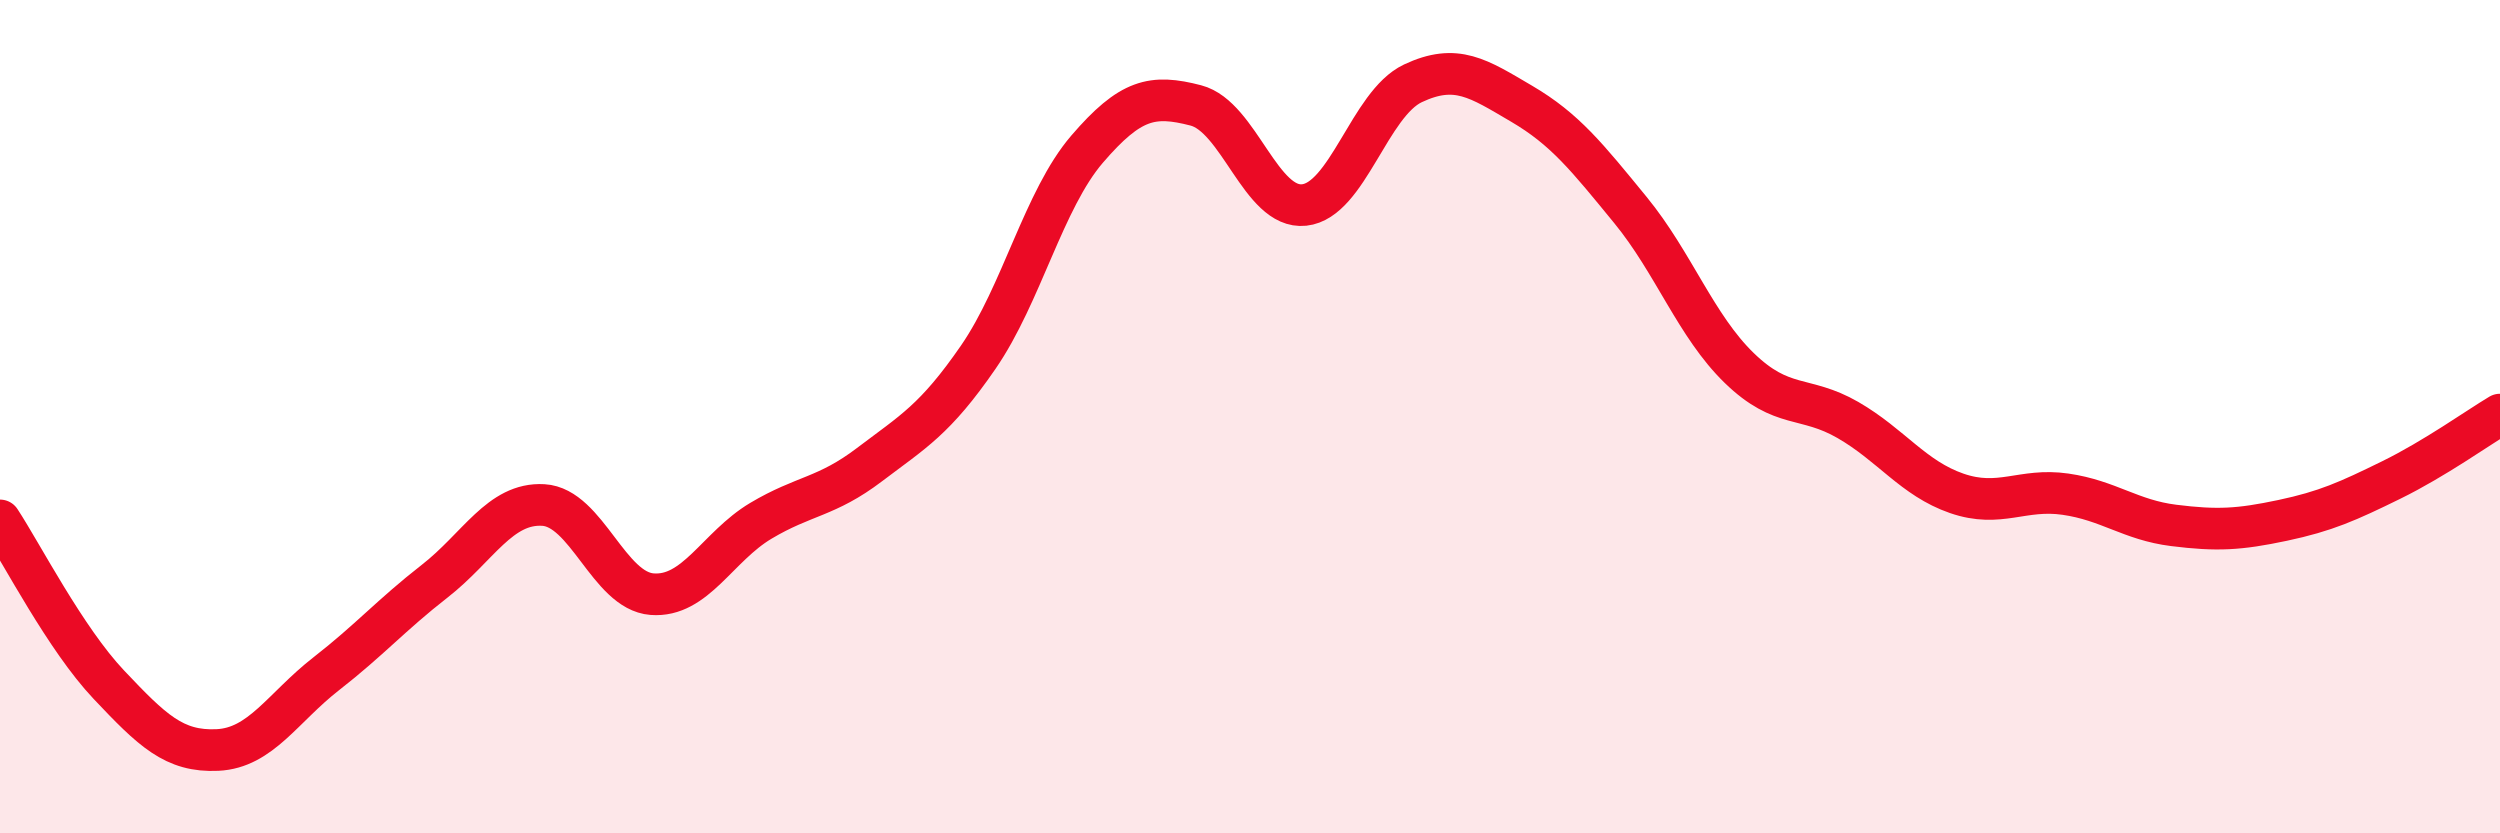
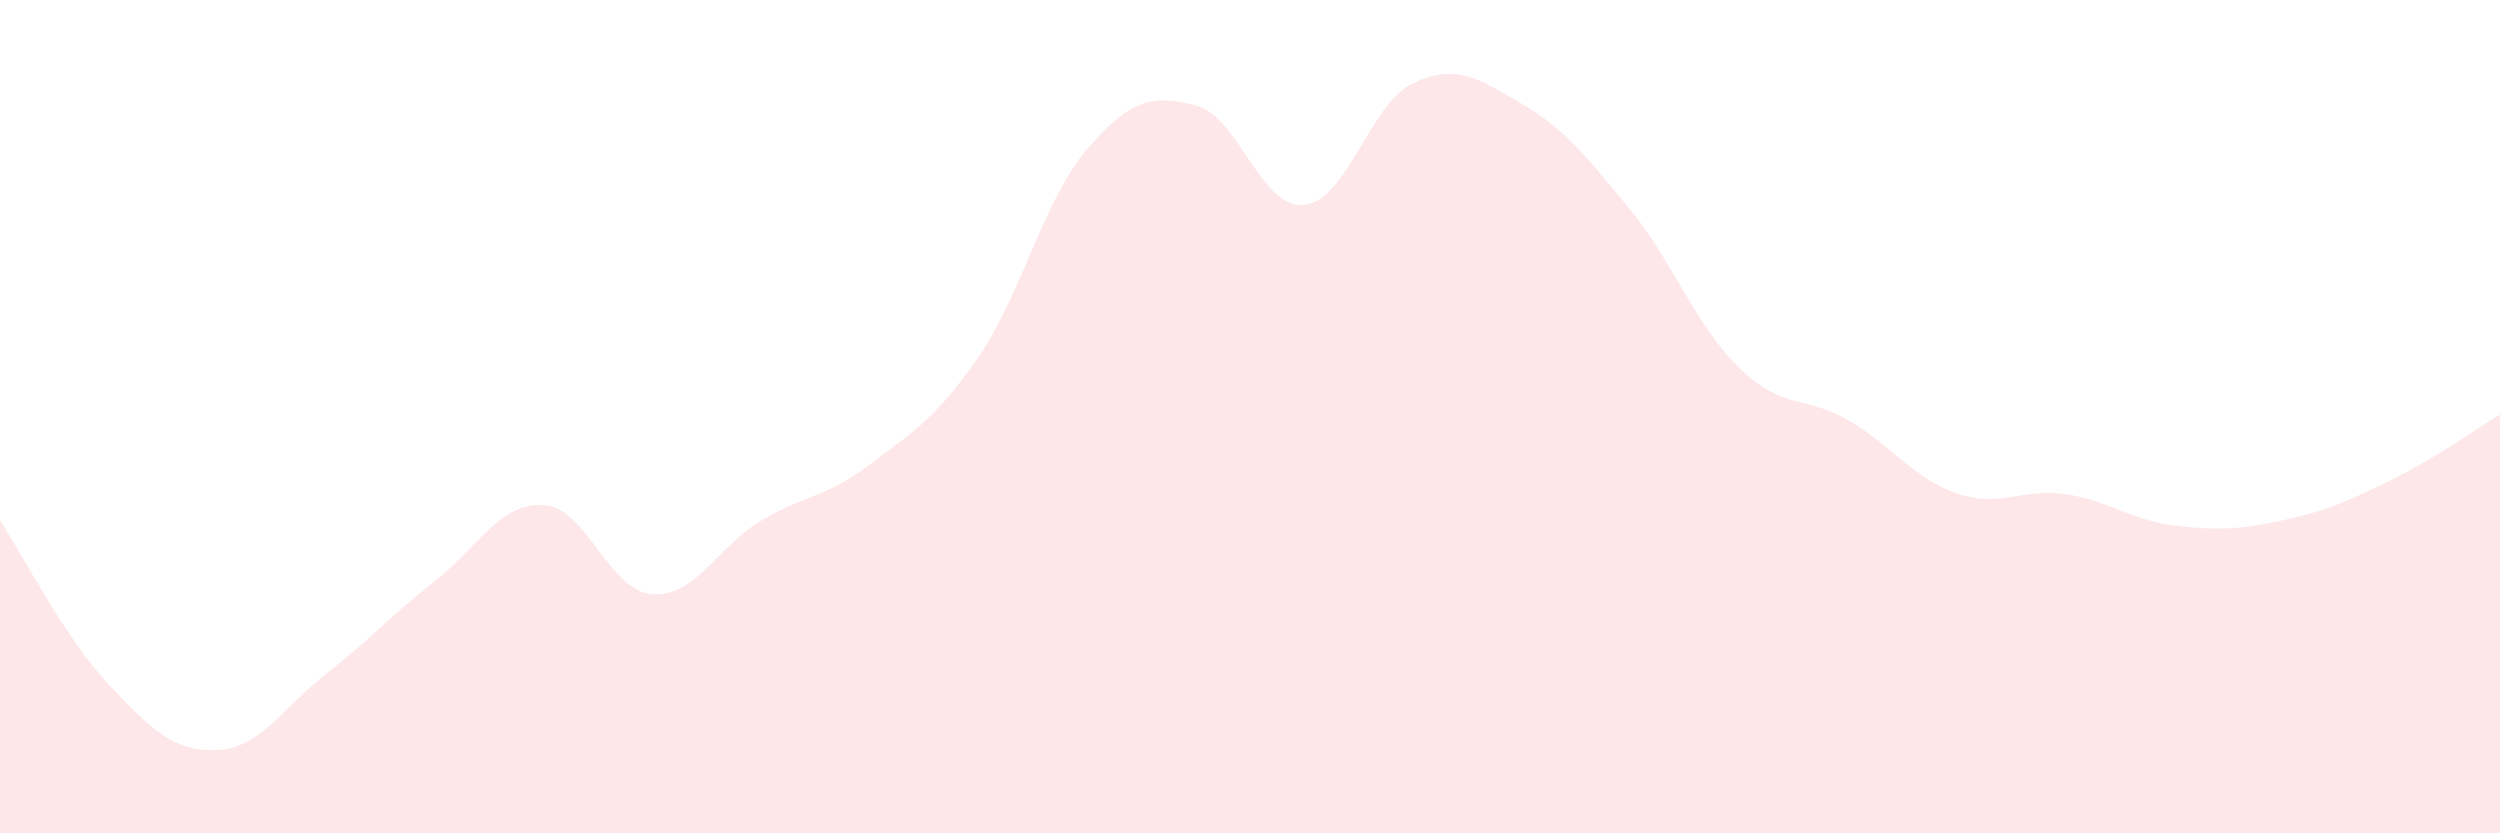
<svg xmlns="http://www.w3.org/2000/svg" width="60" height="20" viewBox="0 0 60 20">
  <path d="M 0,12.49 C 0.52,13.28 1.57,15.33 2.61,16.43 C 3.65,17.53 4.18,18.05 5.22,18 C 6.26,17.95 6.79,16.98 7.83,16.17 C 8.87,15.36 9.39,14.76 10.43,13.95 C 11.47,13.14 12,12.06 13.04,12.12 C 14.08,12.18 14.61,14.18 15.65,14.26 C 16.69,14.34 17.22,13.12 18.26,12.5 C 19.3,11.88 19.83,11.94 20.87,11.15 C 21.91,10.36 22.44,10.08 23.48,8.57 C 24.52,7.06 25.05,4.79 26.09,3.58 C 27.13,2.37 27.66,2.26 28.7,2.53 C 29.74,2.8 30.26,5.03 31.3,4.92 C 32.34,4.81 32.87,2.49 33.91,2 C 34.95,1.51 35.48,1.88 36.52,2.49 C 37.56,3.1 38.09,3.77 39.13,5.04 C 40.17,6.31 40.7,7.82 41.74,8.83 C 42.78,9.84 43.31,9.48 44.35,10.08 C 45.39,10.68 45.92,11.48 46.96,11.84 C 48,12.2 48.53,11.71 49.57,11.86 C 50.61,12.01 51.13,12.48 52.17,12.61 C 53.21,12.74 53.74,12.71 54.78,12.49 C 55.82,12.27 56.35,12.03 57.39,11.52 C 58.43,11.01 59.48,10.26 60,9.95L60 20L0 20Z" fill="#EB0A25" opacity="0.1" stroke-linecap="round" stroke-linejoin="round" />
-   <path d="M 0,12.49 C 0.52,13.28 1.57,15.33 2.61,16.43 C 3.65,17.53 4.18,18.05 5.22,18 C 6.26,17.95 6.79,16.98 7.83,16.17 C 8.87,15.36 9.39,14.76 10.43,13.95 C 11.47,13.14 12,12.06 13.04,12.12 C 14.08,12.18 14.61,14.18 15.65,14.26 C 16.69,14.34 17.22,13.12 18.26,12.5 C 19.3,11.88 19.83,11.94 20.87,11.15 C 21.91,10.36 22.44,10.08 23.48,8.57 C 24.52,7.06 25.05,4.79 26.09,3.58 C 27.13,2.37 27.66,2.26 28.7,2.53 C 29.74,2.8 30.26,5.03 31.3,4.92 C 32.34,4.81 32.87,2.49 33.91,2 C 34.95,1.51 35.48,1.88 36.52,2.49 C 37.56,3.1 38.09,3.77 39.13,5.04 C 40.17,6.31 40.7,7.82 41.74,8.83 C 42.78,9.84 43.31,9.48 44.35,10.08 C 45.39,10.68 45.92,11.48 46.96,11.84 C 48,12.2 48.53,11.71 49.57,11.86 C 50.61,12.01 51.13,12.48 52.17,12.61 C 53.21,12.74 53.74,12.71 54.78,12.49 C 55.82,12.27 56.35,12.03 57.39,11.52 C 58.43,11.01 59.48,10.26 60,9.95" stroke="#EB0A25" stroke-width="1" fill="none" stroke-linecap="round" stroke-linejoin="round" />
</svg>